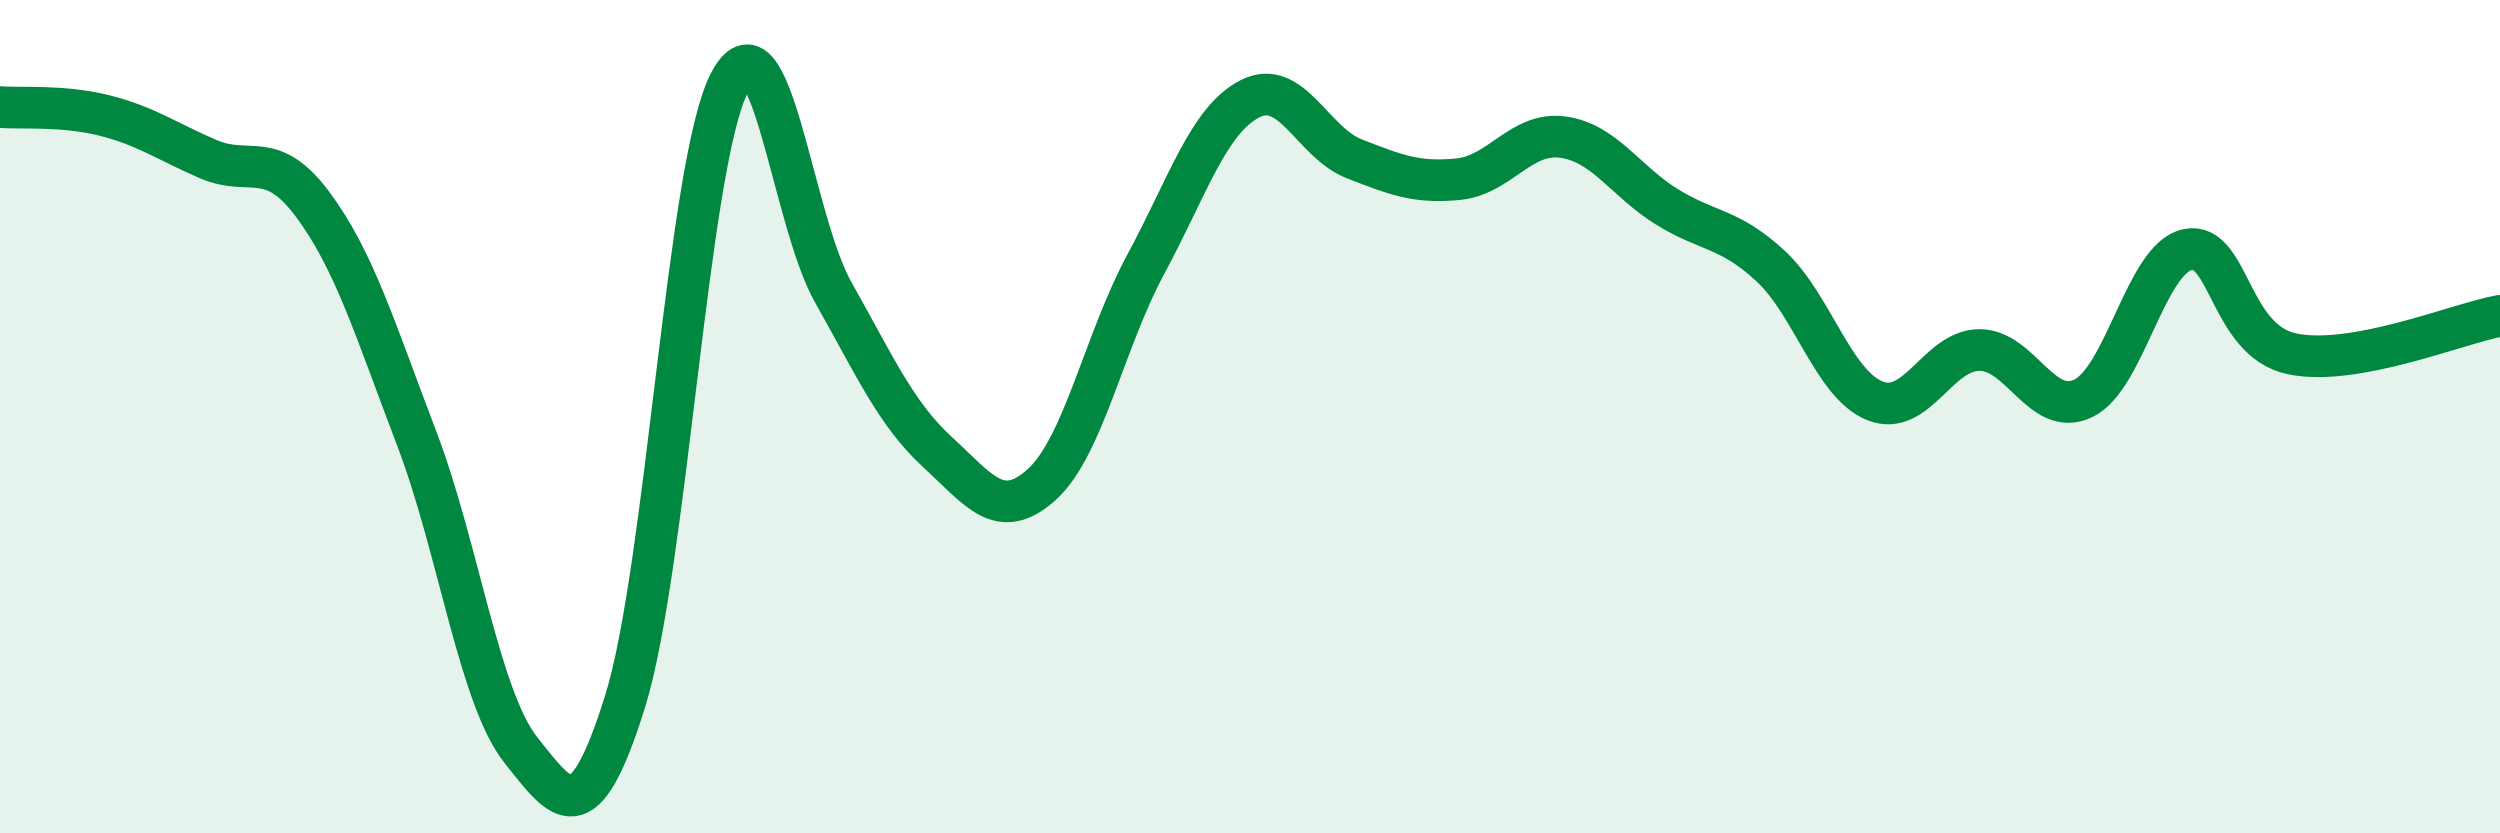
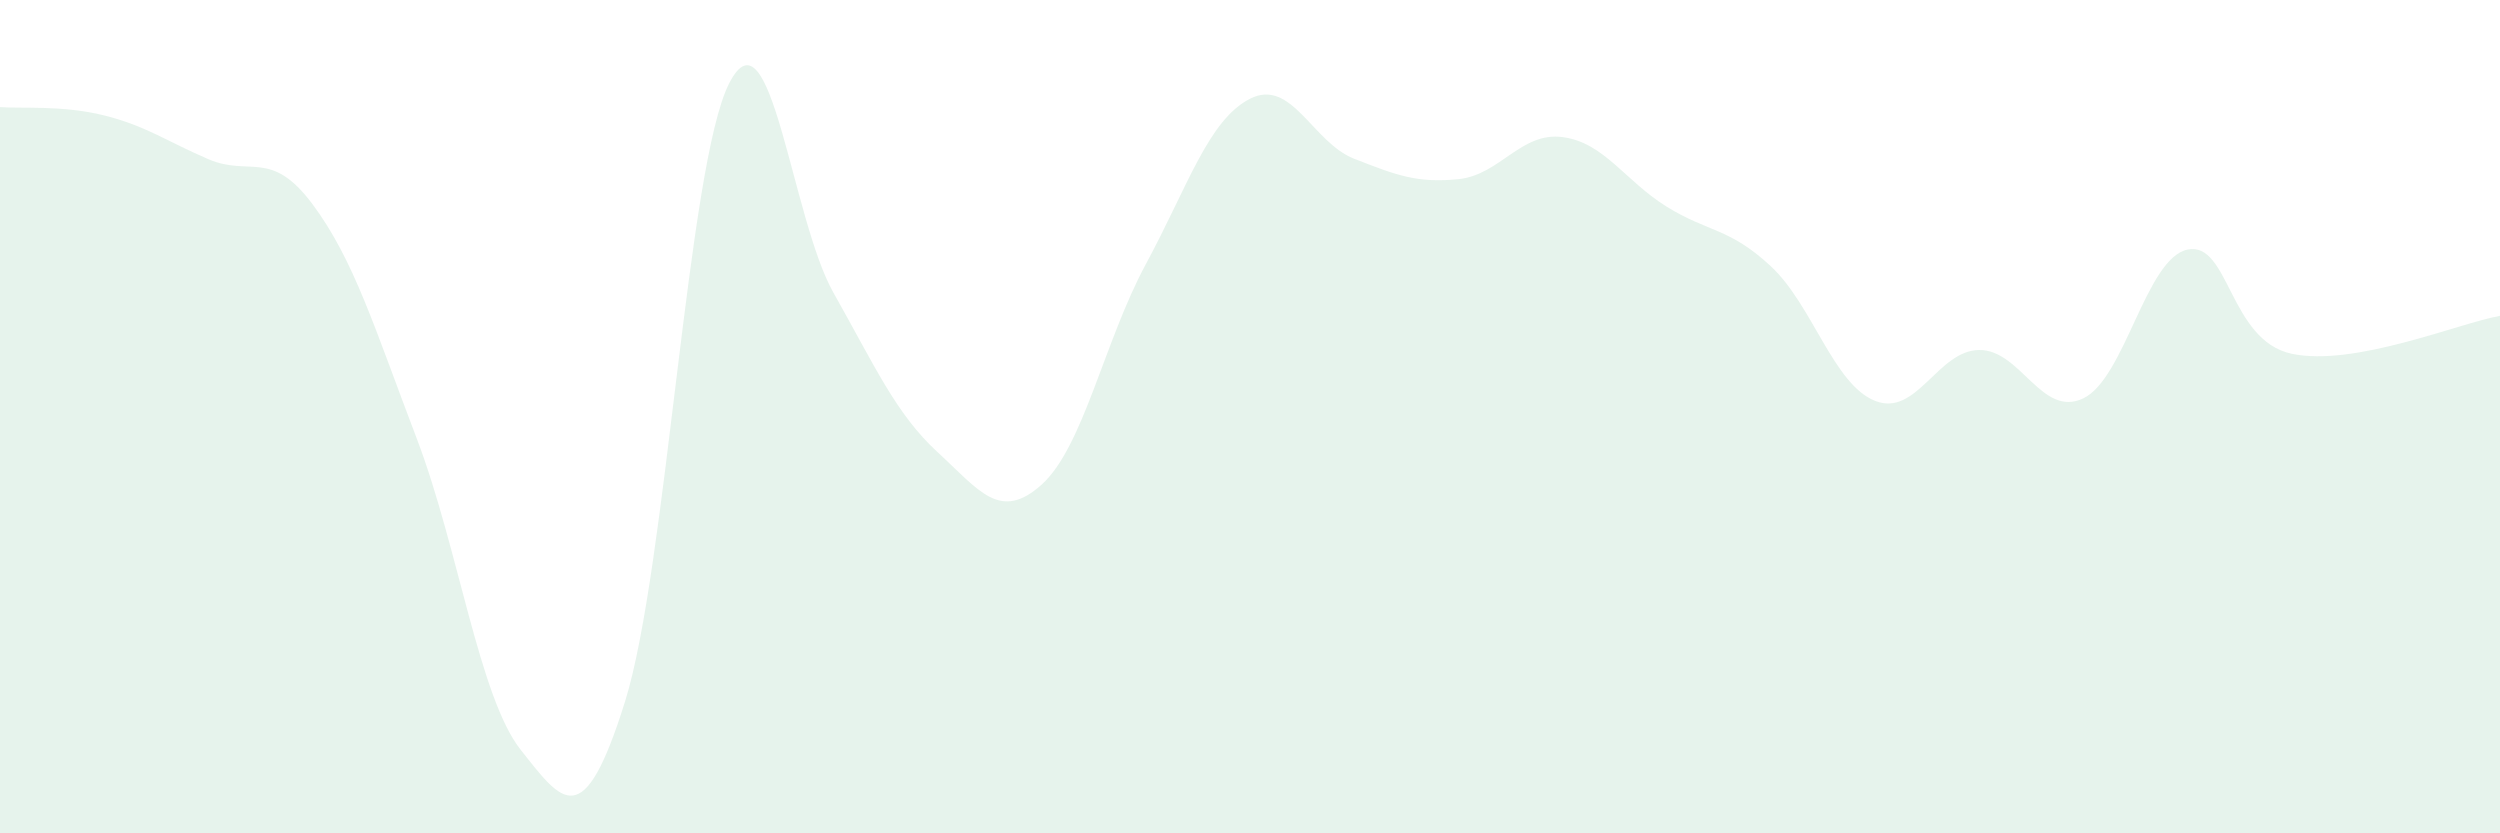
<svg xmlns="http://www.w3.org/2000/svg" width="60" height="20" viewBox="0 0 60 20">
  <path d="M 0,2.57 C 0.5,2.61 1.5,2.52 2.5,2.77 C 3.5,3.02 4,3.39 5,3.82 C 6,4.25 6.5,3.56 7.5,4.9 C 8.5,6.24 9,7.9 10,10.52 C 11,13.14 11.5,16.74 12.5,18 C 13.5,19.26 14,20.04 15,16.84 C 16,13.64 16.5,3.96 17.5,2 C 18.5,0.04 19,5.25 20,7.02 C 21,8.79 21.5,9.93 22.5,10.85 C 23.5,11.77 24,12.53 25,11.63 C 26,10.73 26.5,8.19 27.5,6.34 C 28.5,4.49 29,2.88 30,2.37 C 31,1.86 31.5,3.42 32.5,3.81 C 33.5,4.2 34,4.4 35,4.3 C 36,4.2 36.5,3.16 37.5,3.29 C 38.5,3.42 39,4.34 40,4.96 C 41,5.58 41.5,5.46 42.5,6.39 C 43.5,7.32 44,9.22 45,9.62 C 46,10.02 46.5,8.41 47.5,8.4 C 48.5,8.39 49,10.04 50,9.56 C 51,9.08 51.5,6.2 52.5,5.99 C 53.5,5.78 53.5,8.17 55,8.49 C 56.5,8.81 59,7.76 60,7.58L60 20L0 20Z" fill="#008740" opacity="0.1" stroke-linecap="round" stroke-linejoin="round" />
-   <path d="M 0,2.57 C 0.5,2.61 1.5,2.52 2.5,2.77 C 3.5,3.02 4,3.39 5,3.82 C 6,4.25 6.5,3.56 7.5,4.9 C 8.5,6.24 9,7.9 10,10.52 C 11,13.14 11.5,16.74 12.5,18 C 13.5,19.26 14,20.04 15,16.84 C 16,13.64 16.5,3.96 17.5,2 C 18.5,0.04 19,5.25 20,7.02 C 21,8.79 21.5,9.93 22.5,10.85 C 23.5,11.77 24,12.53 25,11.63 C 26,10.73 26.5,8.19 27.5,6.34 C 28.5,4.49 29,2.88 30,2.37 C 31,1.86 31.5,3.42 32.5,3.81 C 33.5,4.2 34,4.4 35,4.3 C 36,4.2 36.5,3.16 37.5,3.29 C 38.5,3.42 39,4.34 40,4.96 C 41,5.58 41.5,5.46 42.5,6.39 C 43.5,7.32 44,9.22 45,9.62 C 46,10.02 46.5,8.41 47.5,8.4 C 48.5,8.39 49,10.04 50,9.56 C 51,9.08 51.5,6.2 52.5,5.99 C 53.5,5.78 53.5,8.17 55,8.49 C 56.5,8.81 59,7.76 60,7.58" stroke="#008740" stroke-width="1" fill="none" stroke-linecap="round" stroke-linejoin="round" />
</svg>